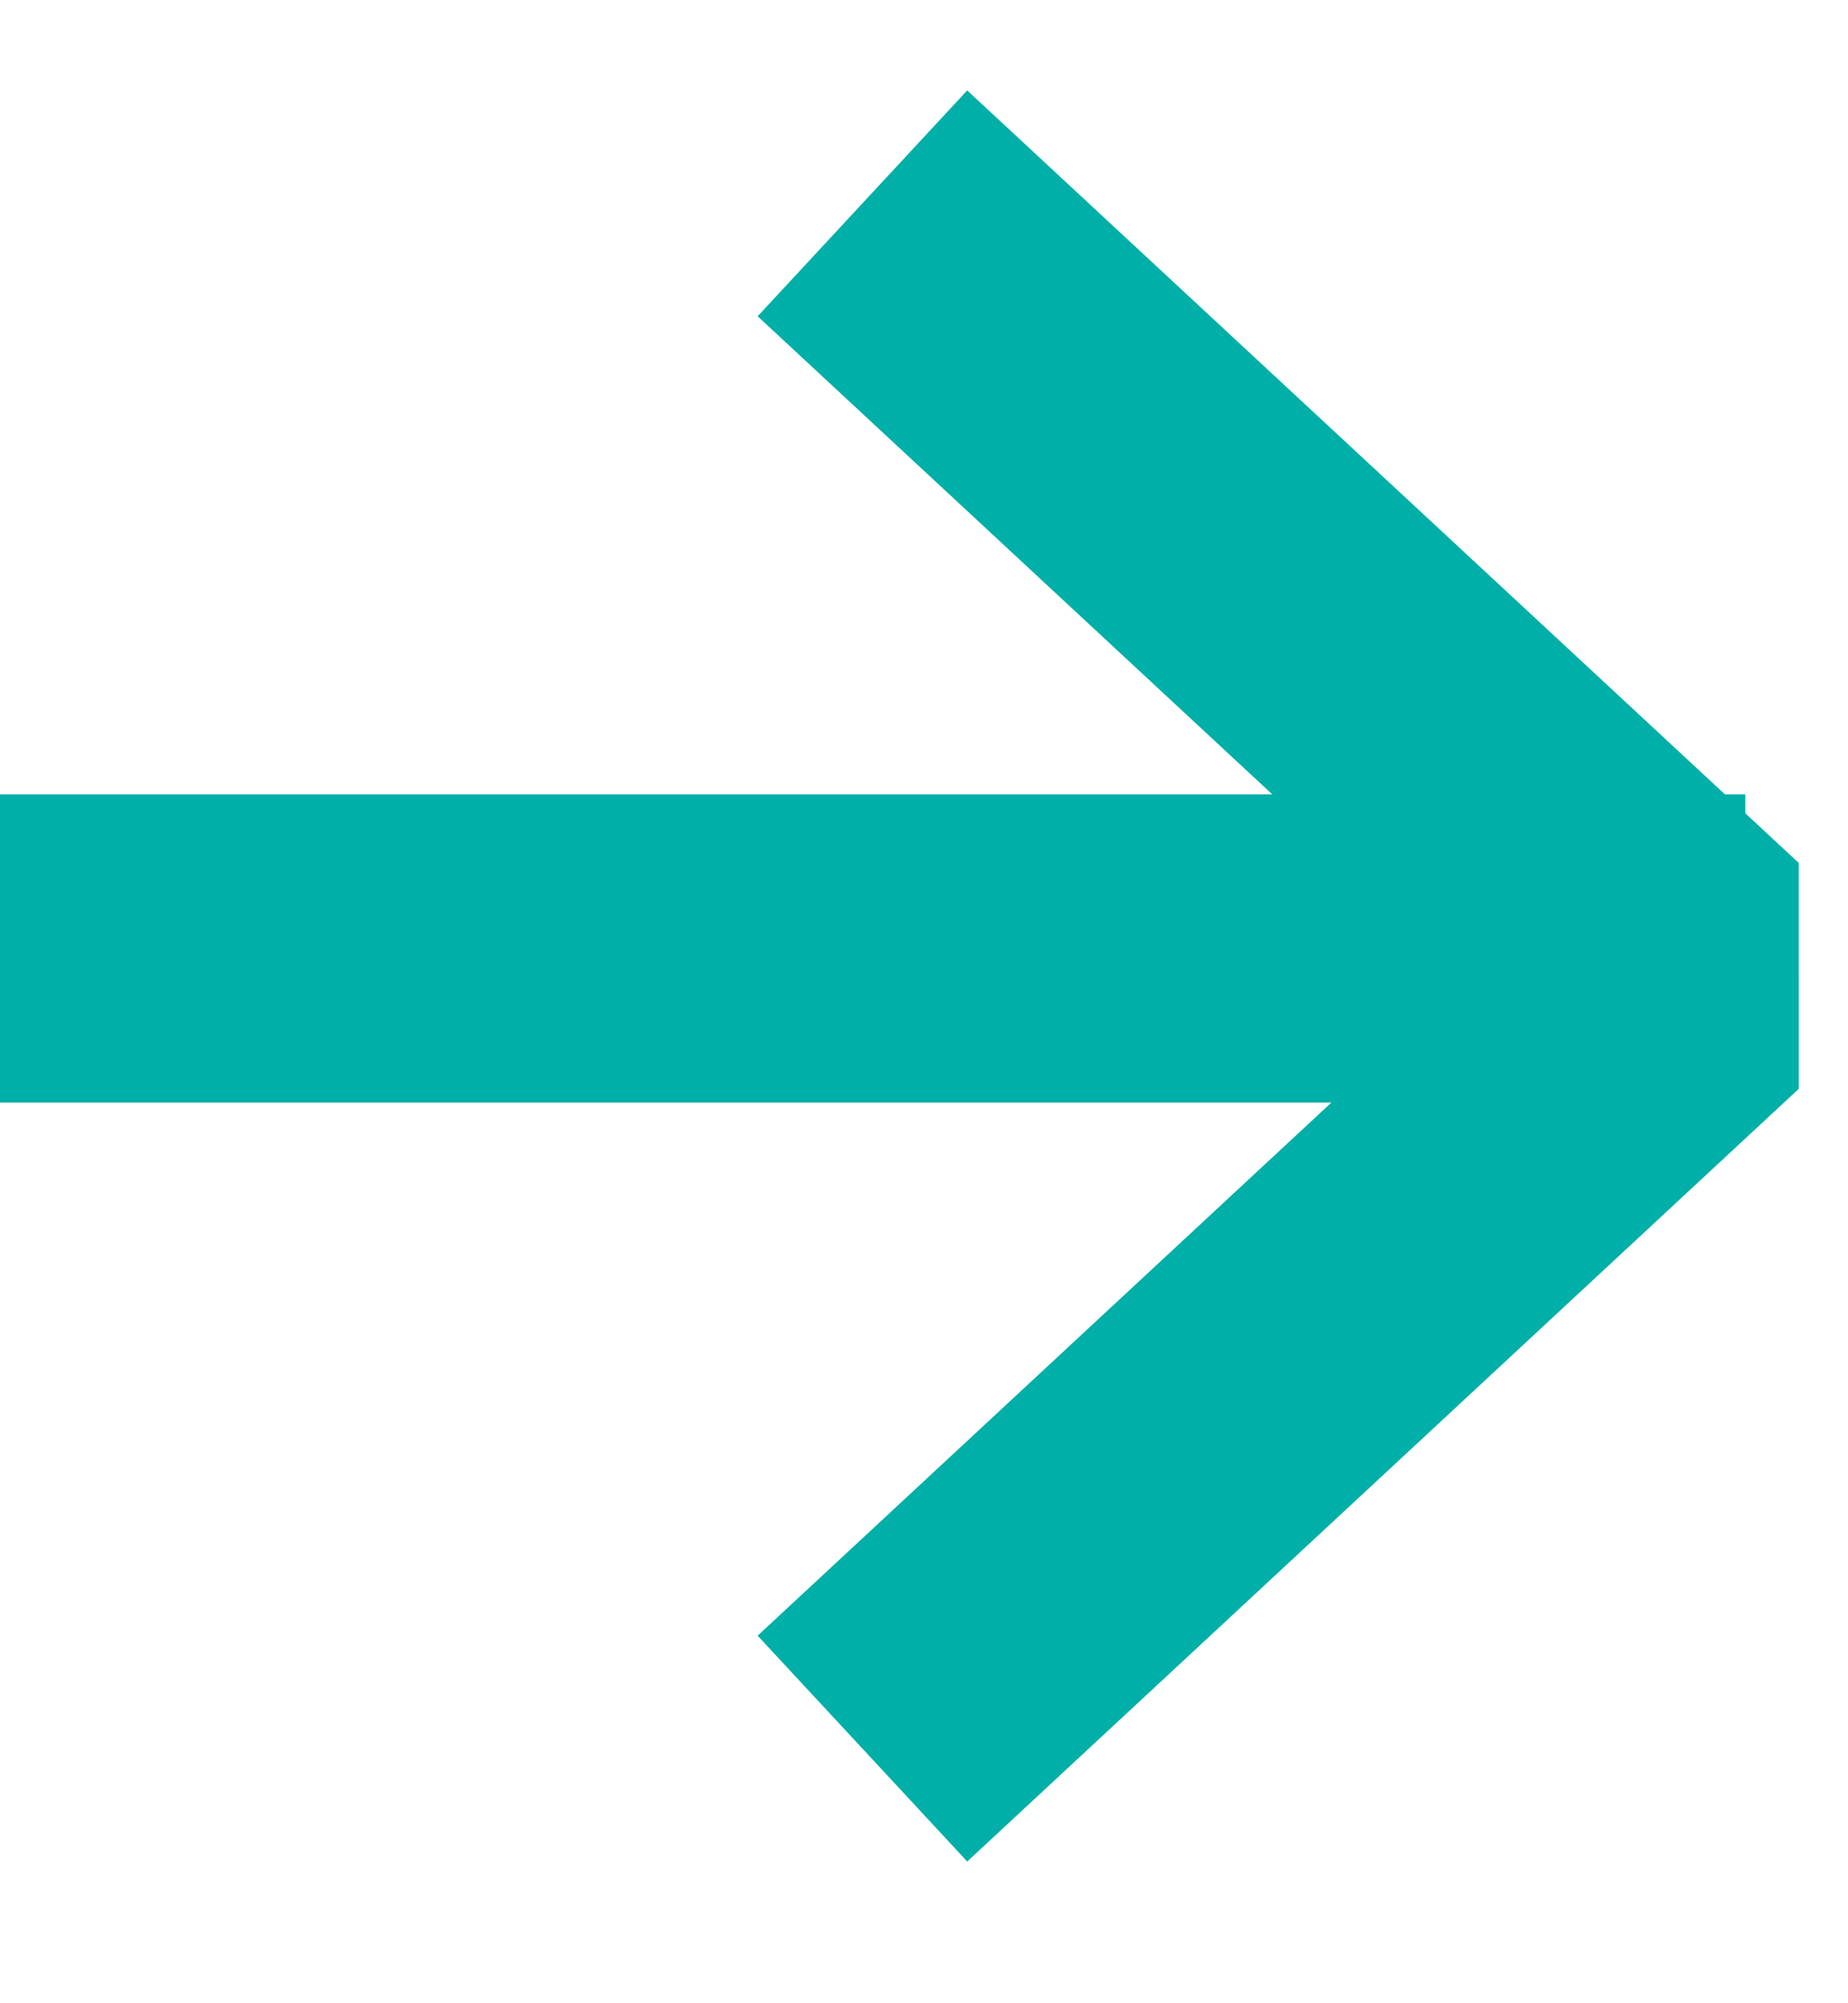
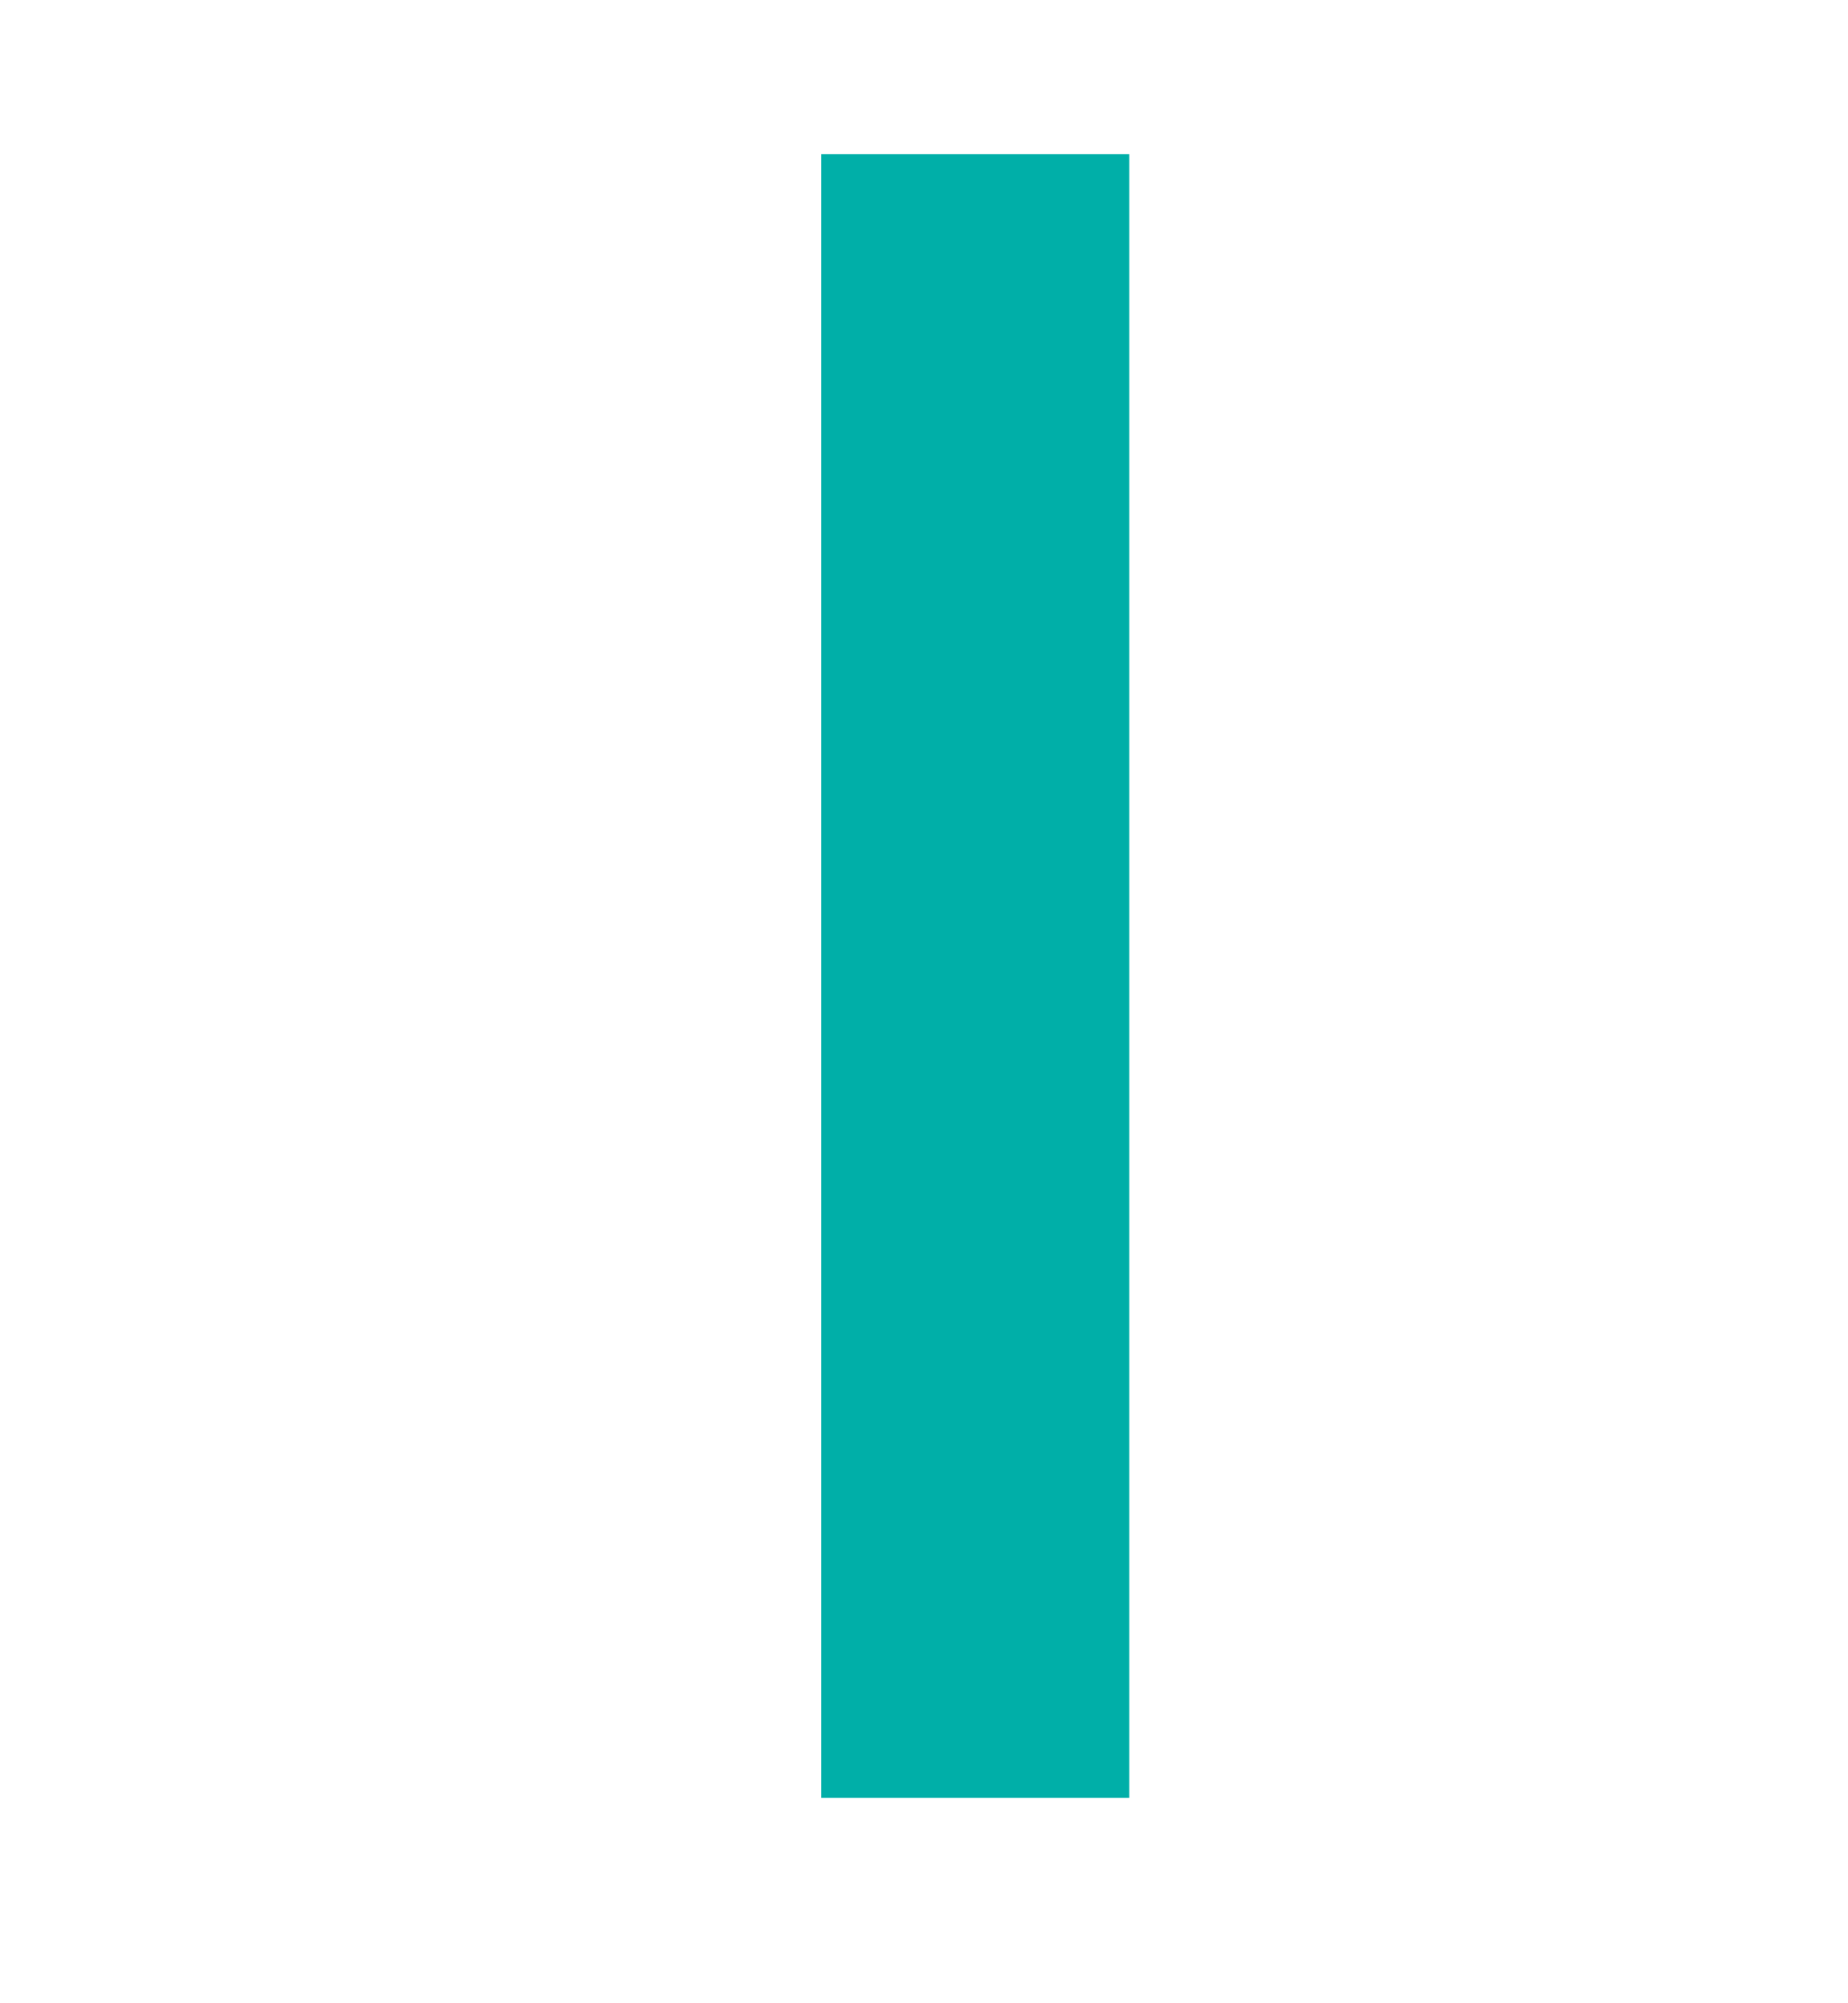
<svg xmlns="http://www.w3.org/2000/svg" width="12" height="13" viewBox="0 0 12 13" fill="none">
-   <path d="M6.333 2L11 6.333L6.333 10.667" stroke="#00AFA8" stroke-width="2" stroke-linecap="square" stroke-linejoin="bevel" />
-   <path d="M1 6.155H10.333" stroke="#00AFA8" stroke-width="2" stroke-linecap="square" stroke-linejoin="bevel" />
+   <path d="M6.333 2L6.333 10.667" stroke="#00AFA8" stroke-width="2" stroke-linecap="square" stroke-linejoin="bevel" />
</svg>